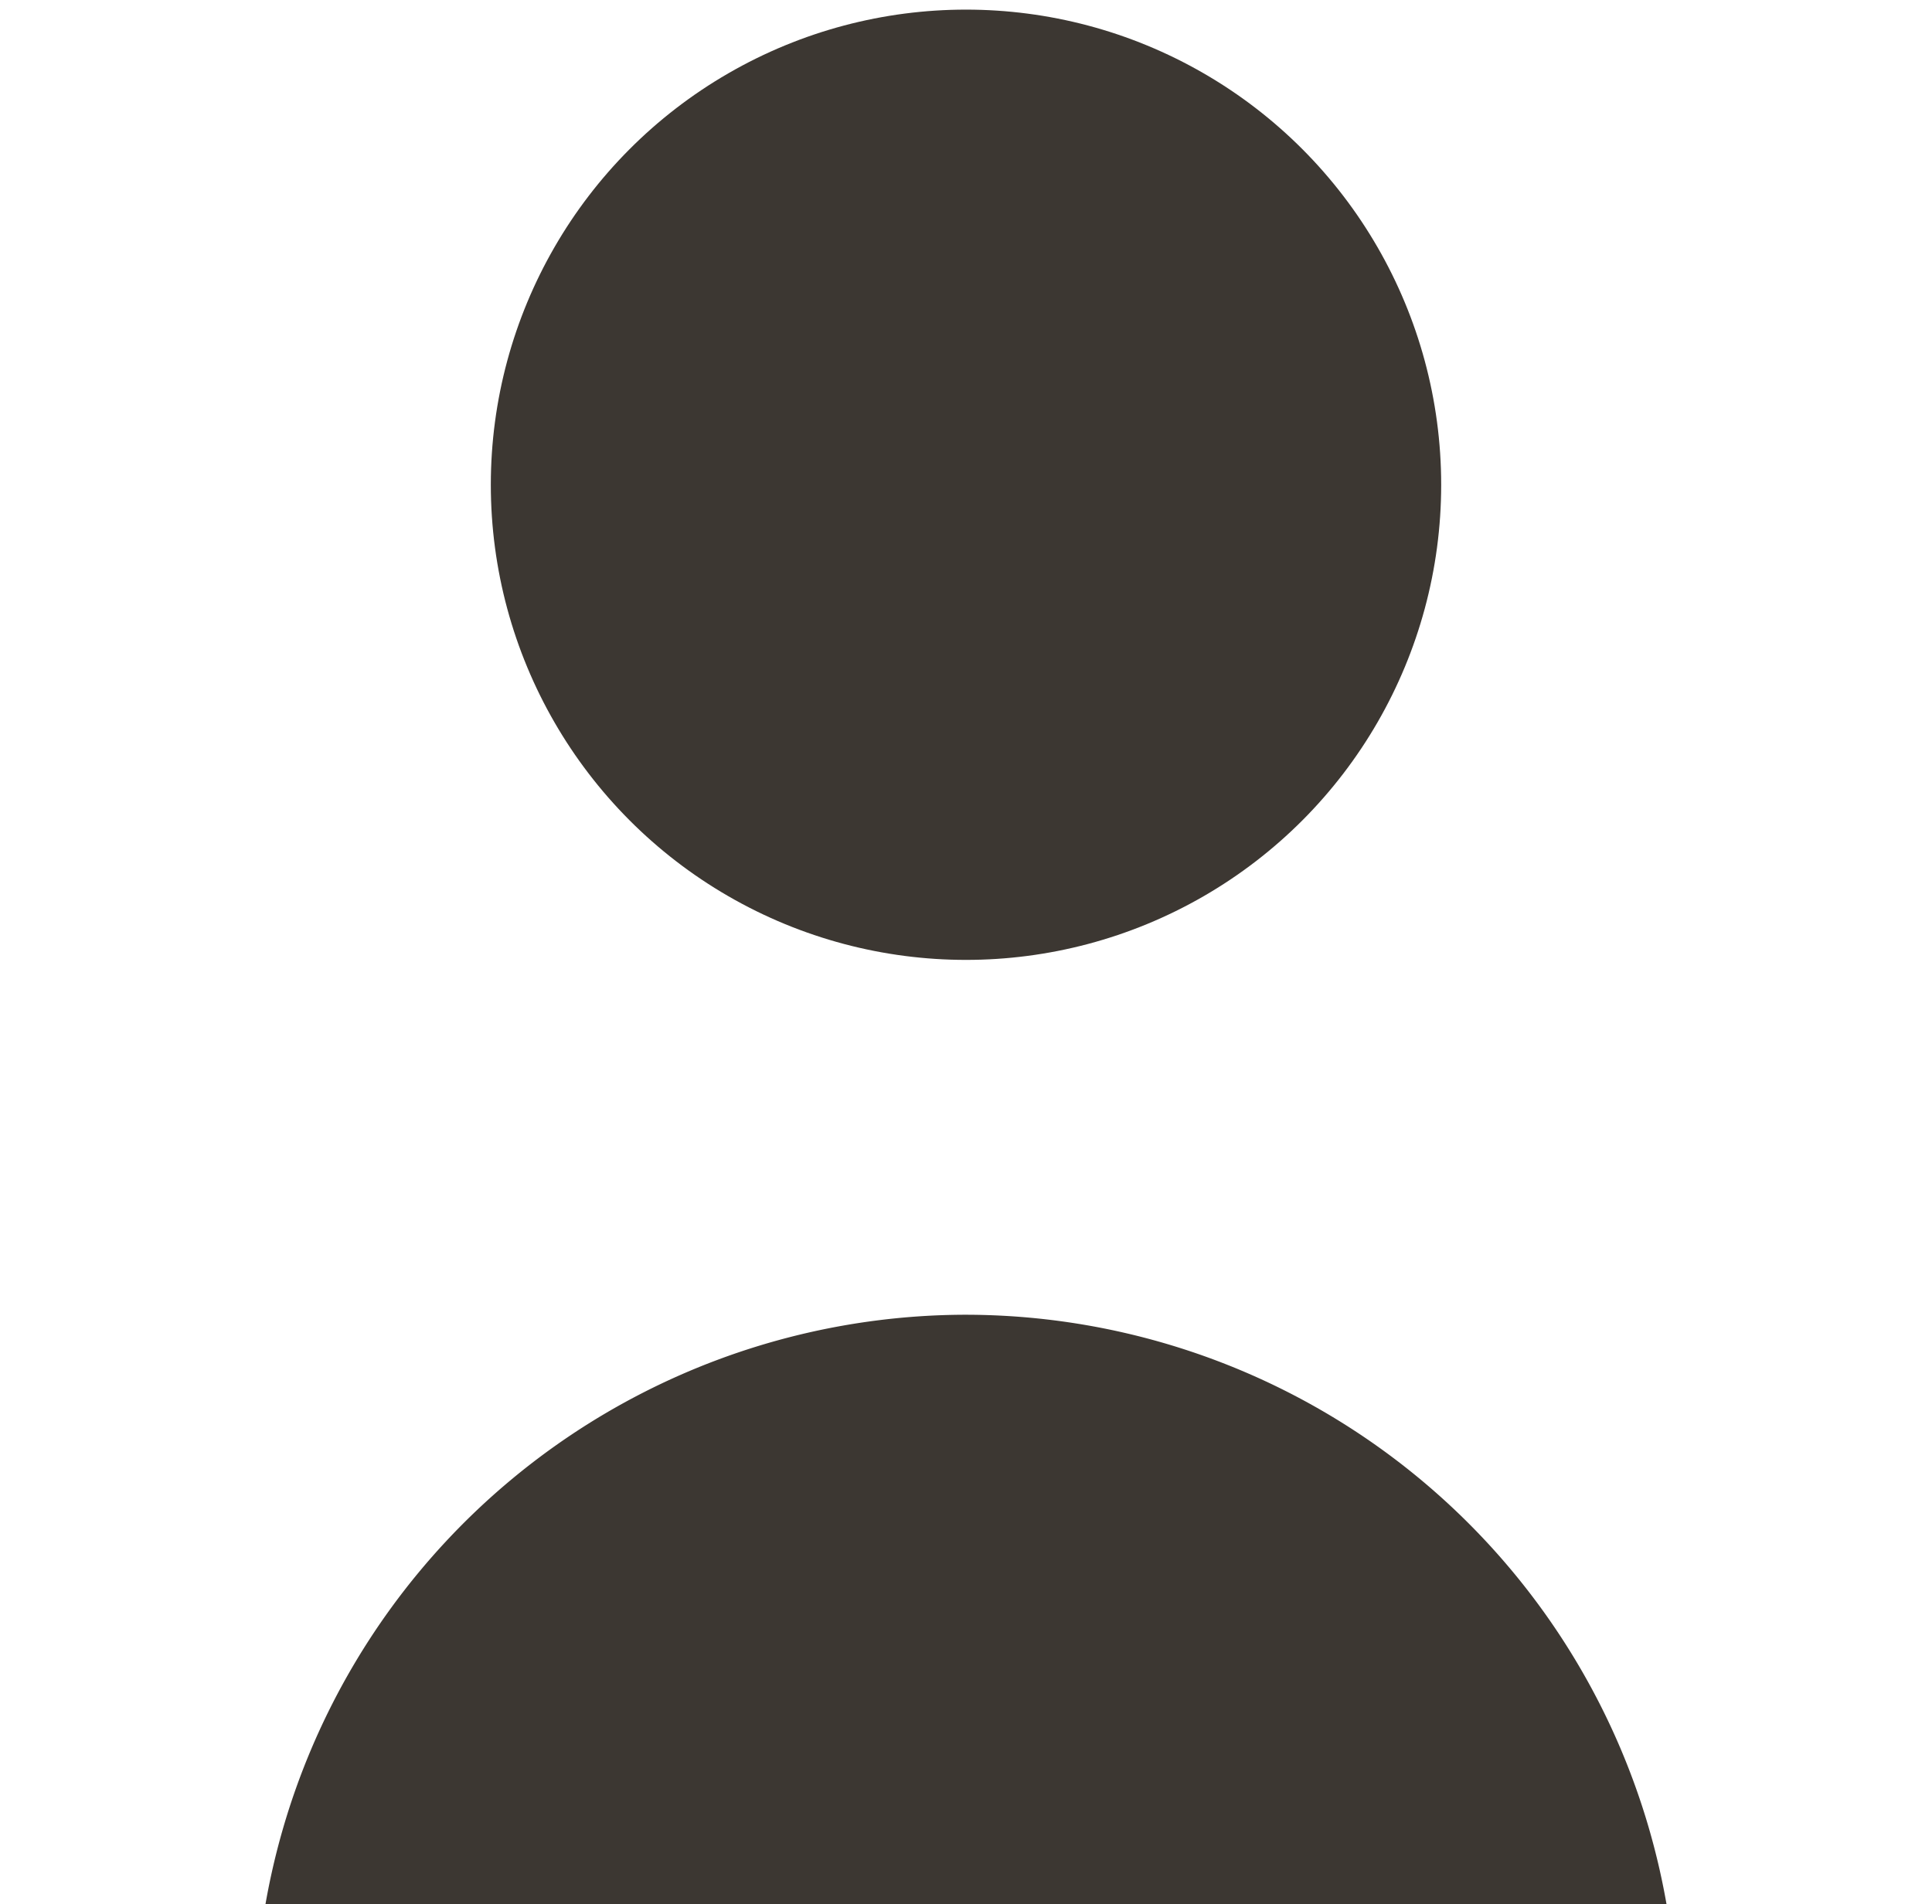
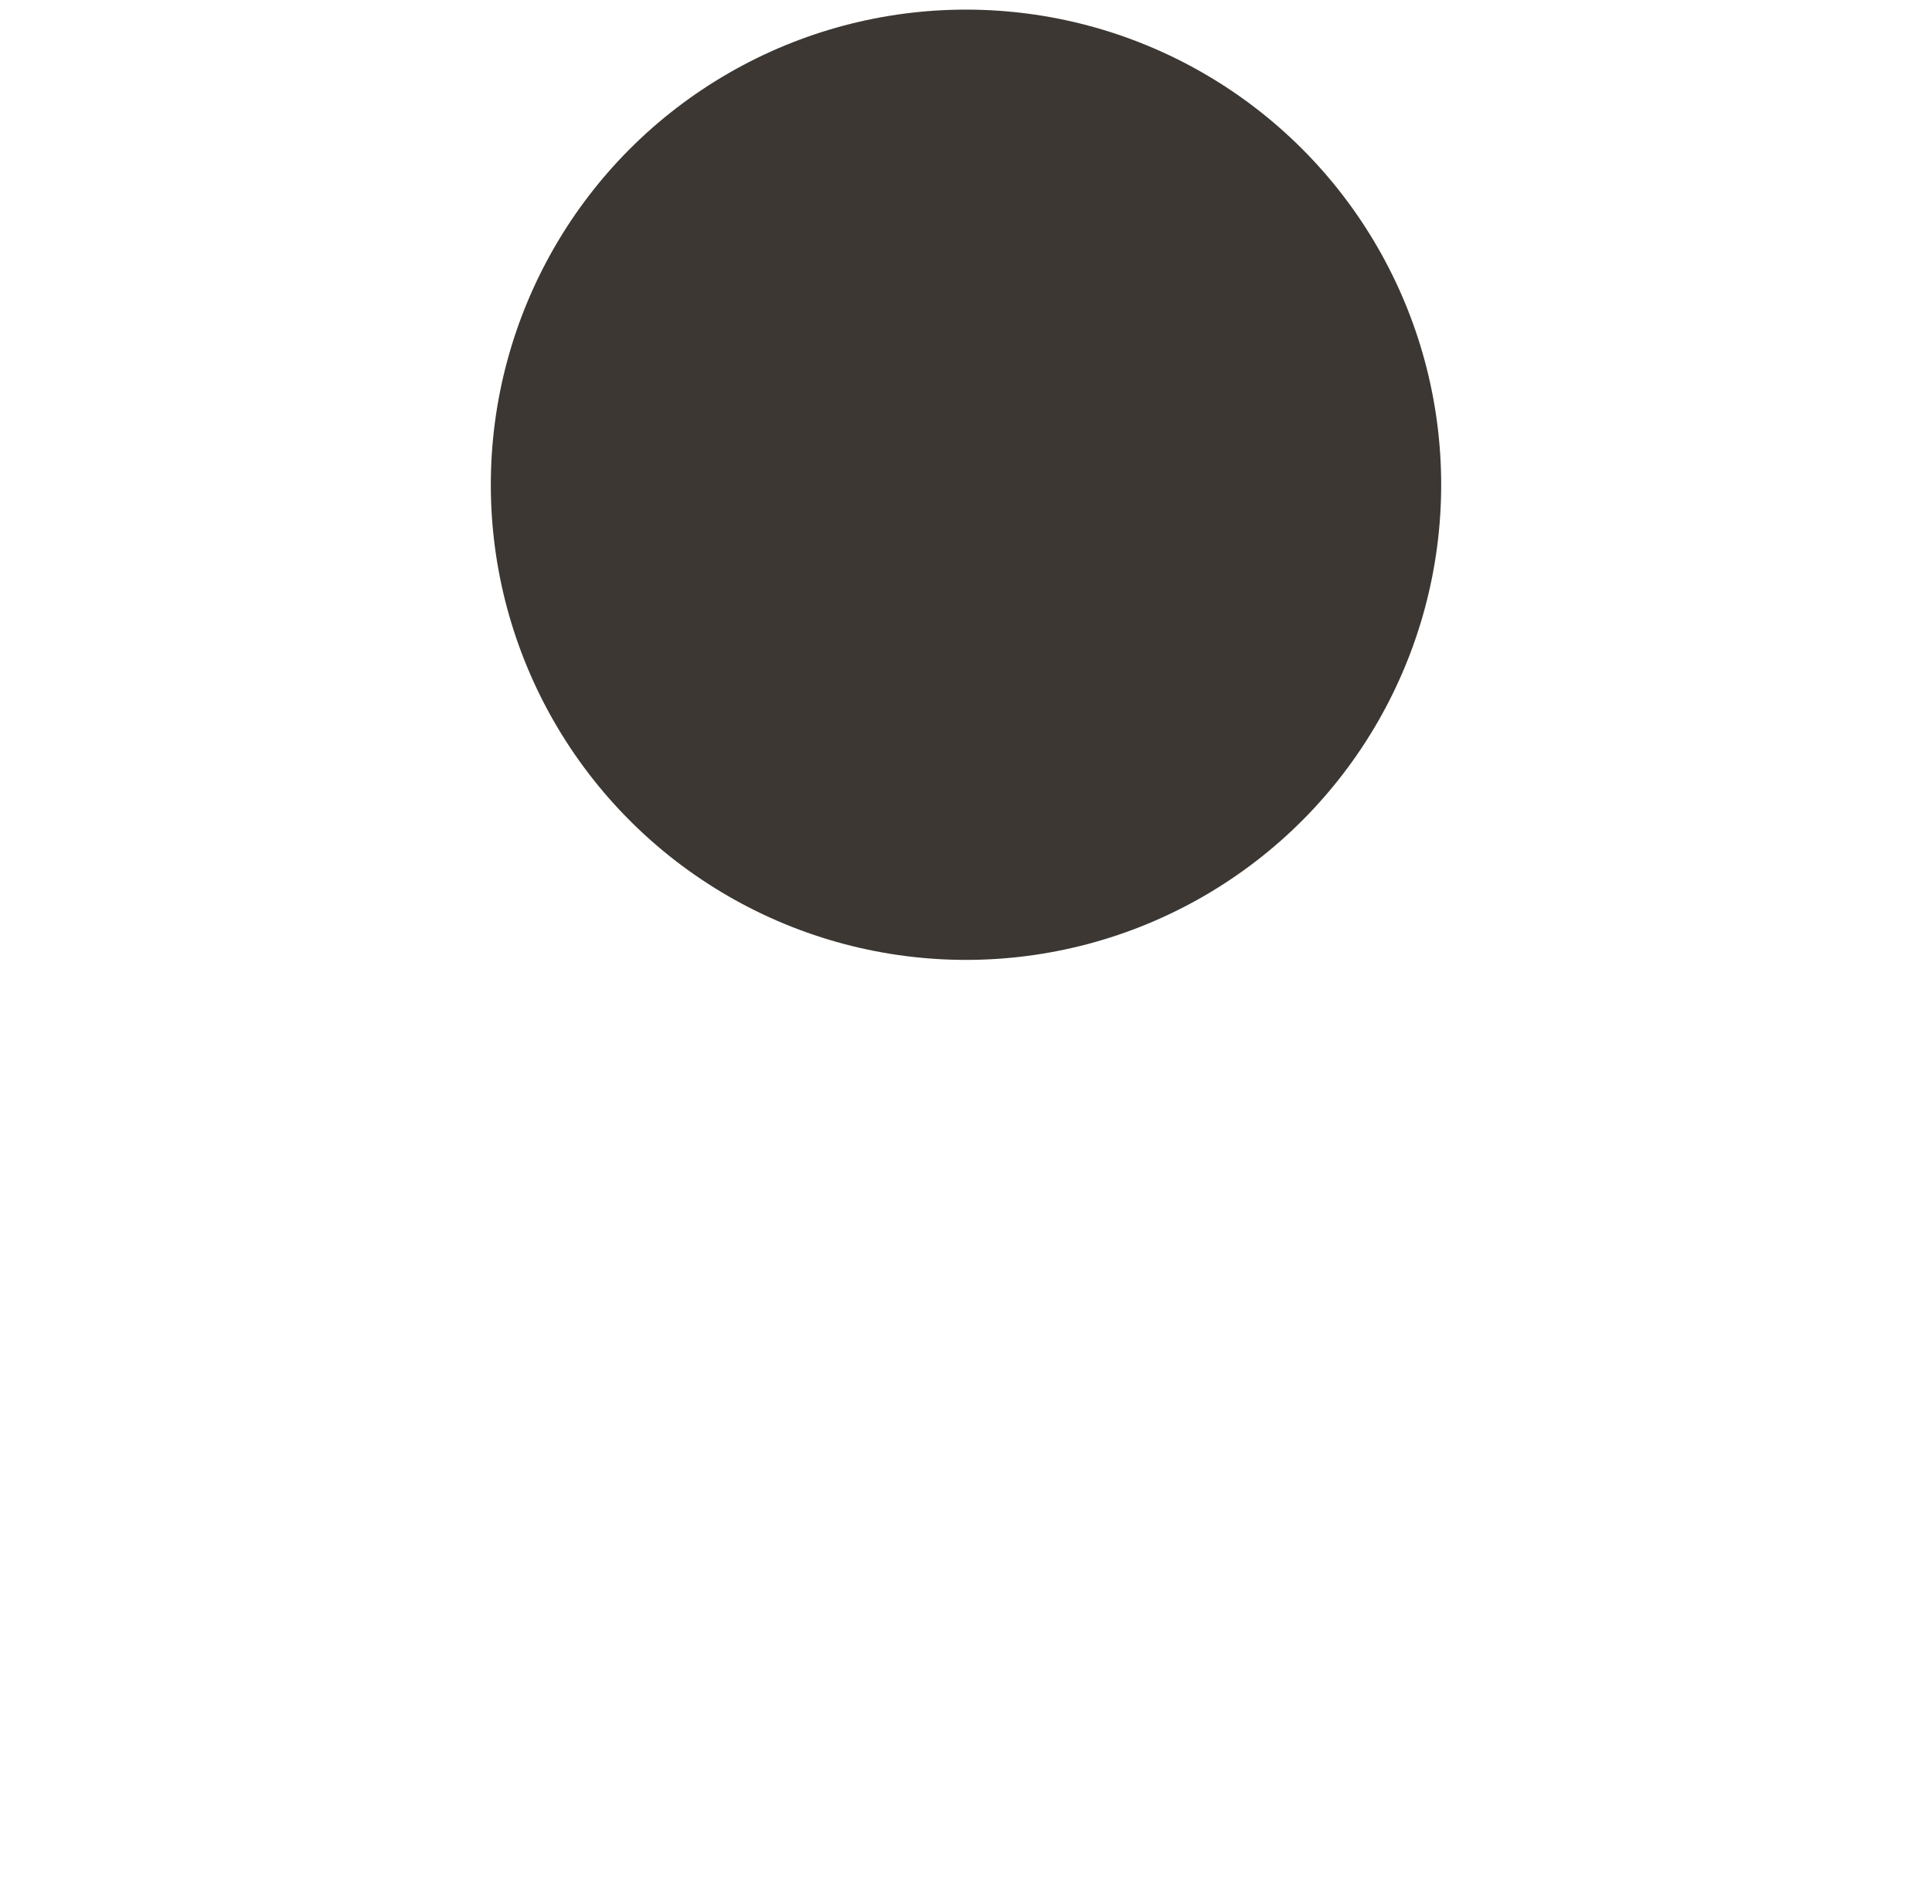
<svg xmlns="http://www.w3.org/2000/svg" id="Layer_1" data-name="Layer 1" viewBox="0 0 16.06 15.83">
  <defs>
    <style>.cls-1{fill:#3c3732;}</style>
  </defs>
  <title>Person_Grey</title>
  <circle class="cls-1" cx="8.03" cy="4.03" r="3.95" />
-   <path class="cls-1" d="M8,10.93A5.92,5.92,0,0,0,2.2,15.87H13.86A5.92,5.92,0,0,0,8,10.93Z" />
</svg>